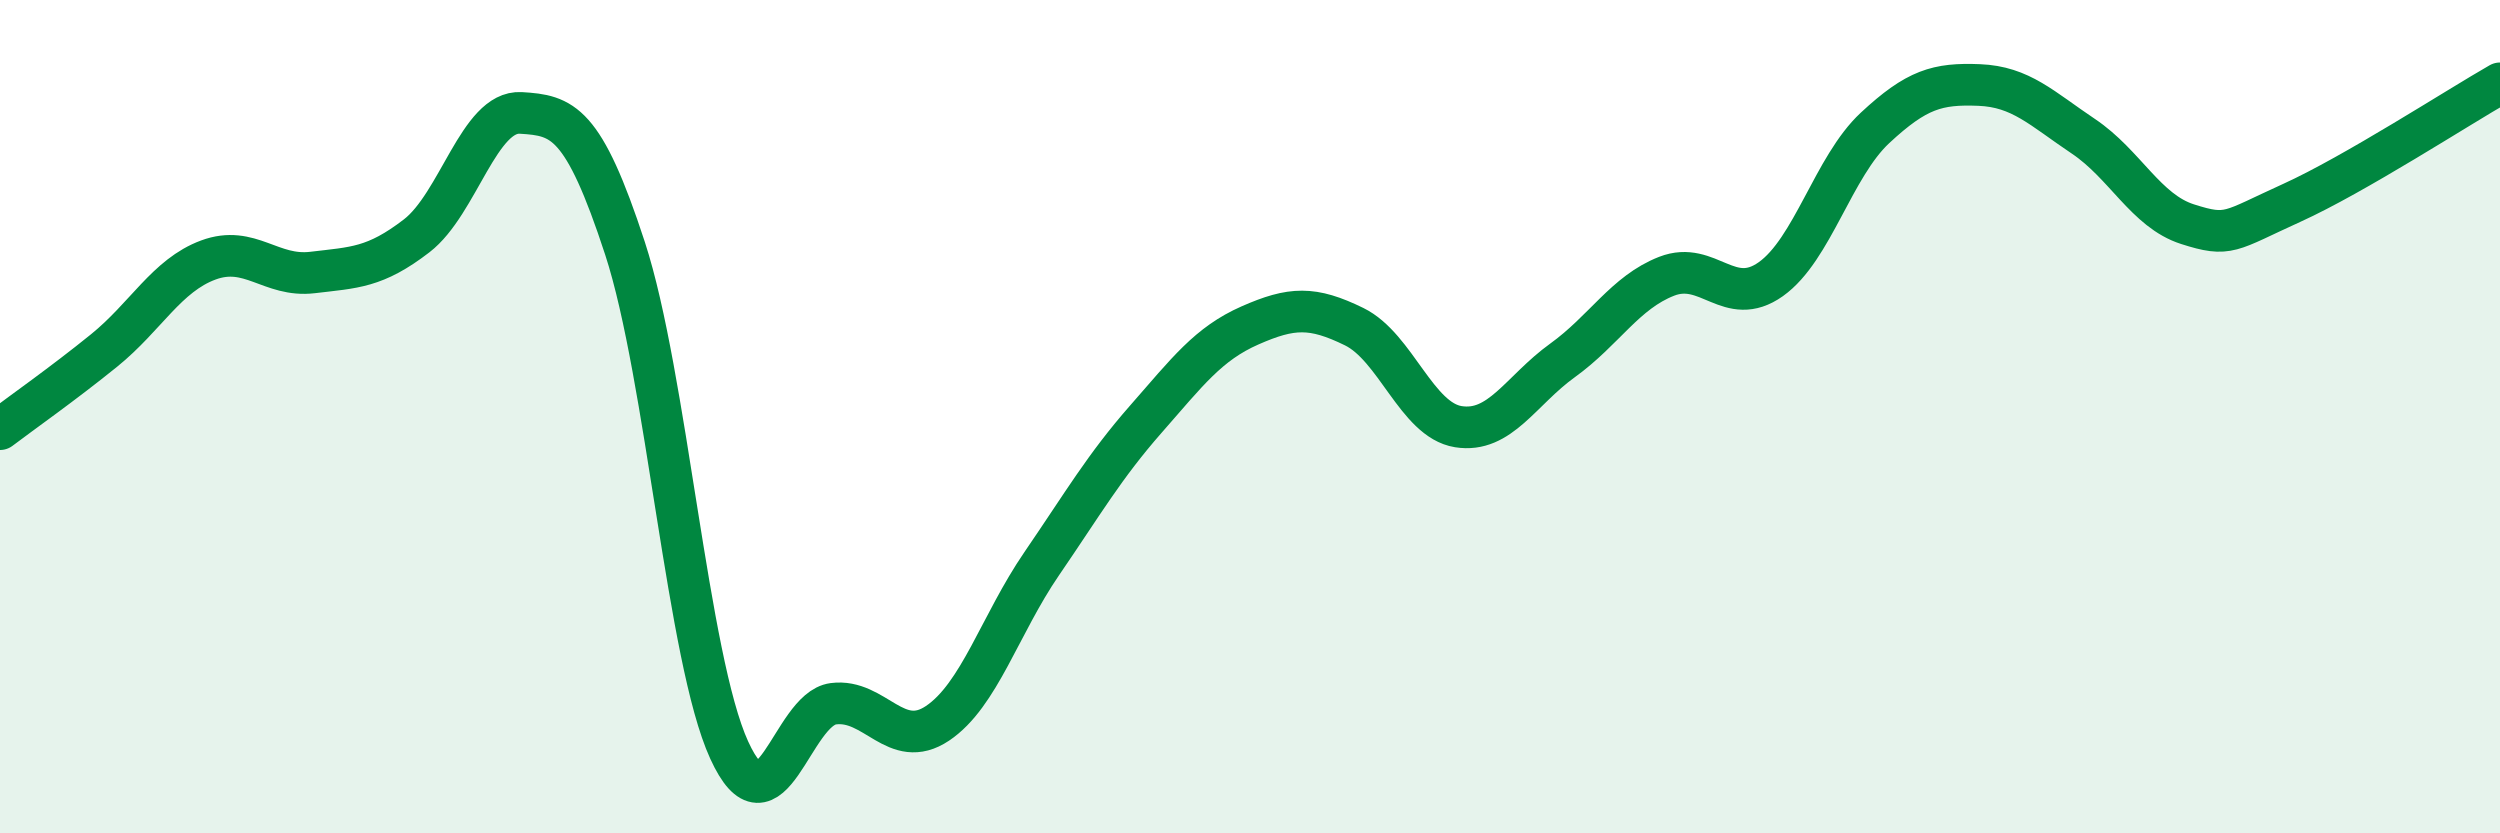
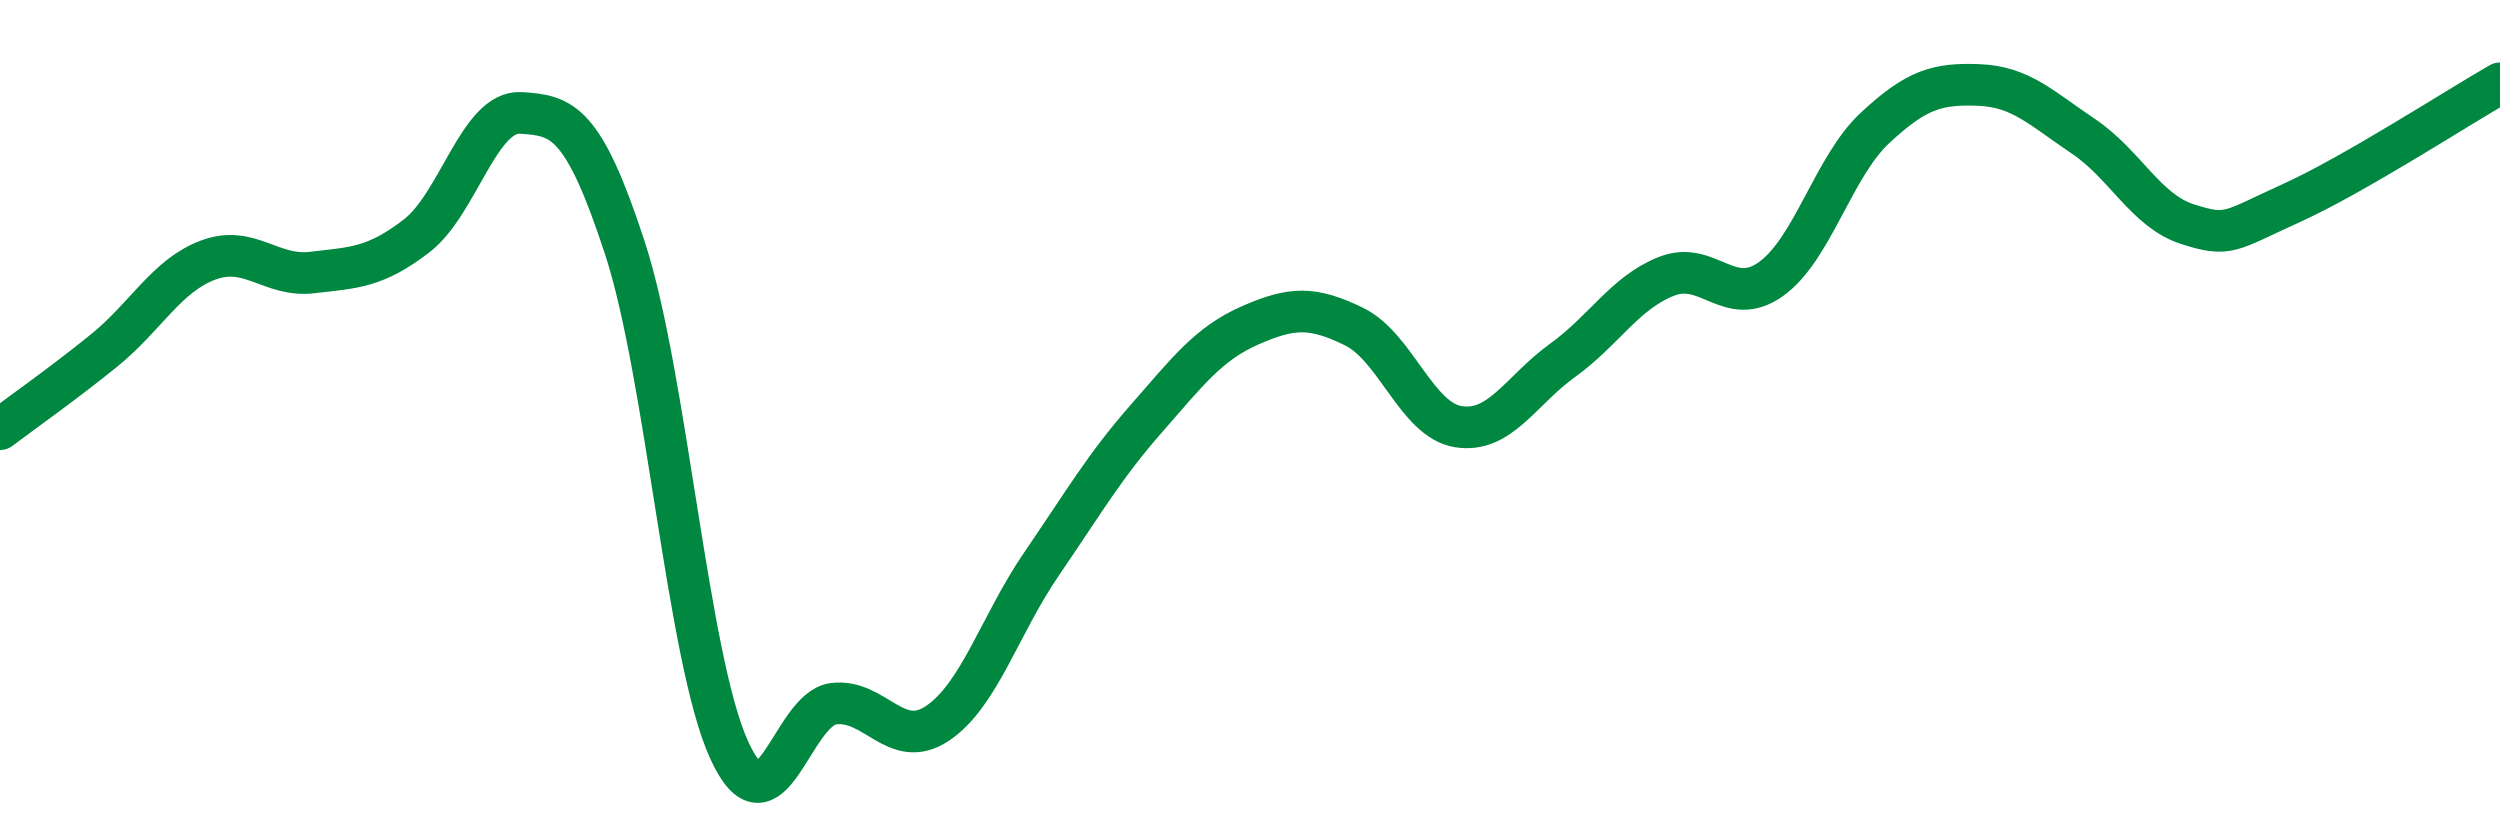
<svg xmlns="http://www.w3.org/2000/svg" width="60" height="20" viewBox="0 0 60 20">
-   <path d="M 0,10.3 C 0.5,9.92 1.5,9.22 2.5,8.41 C 3.5,7.6 4,6.61 5,6.24 C 6,5.87 6.5,6.66 7.5,6.54 C 8.5,6.42 9,6.43 10,5.66 C 11,4.89 11.5,2.65 12.5,2.71 C 13.5,2.77 14,2.9 15,5.96 C 16,9.02 16.5,15.81 17.5,18 C 18.5,20.19 19,17.02 20,16.89 C 21,16.76 21.5,18.03 22.5,17.36 C 23.5,16.69 24,14.99 25,13.53 C 26,12.07 26.5,11.2 27.5,10.06 C 28.5,8.92 29,8.25 30,7.81 C 31,7.37 31.5,7.35 32.5,7.84 C 33.5,8.33 34,10.08 35,10.24 C 36,10.4 36.5,9.37 37.5,8.65 C 38.5,7.93 39,7.02 40,6.63 C 41,6.24 41.5,7.41 42.5,6.7 C 43.5,5.99 44,4 45,3.07 C 46,2.14 46.5,2 47.5,2.04 C 48.5,2.08 49,2.6 50,3.27 C 51,3.94 51.5,5.06 52.5,5.38 C 53.5,5.7 53.5,5.55 55,4.87 C 56.5,4.19 59,2.57 60,2L60 20L0 20Z" fill="#008740" opacity="0.1" stroke-linecap="round" stroke-linejoin="round" />
  <path d="M 0,10.3 C 0.5,9.92 1.5,9.22 2.5,8.41 C 3.5,7.6 4,6.61 5,6.24 C 6,5.87 6.5,6.66 7.5,6.54 C 8.5,6.42 9,6.43 10,5.66 C 11,4.89 11.5,2.65 12.5,2.71 C 13.5,2.77 14,2.9 15,5.96 C 16,9.02 16.5,15.81 17.5,18 C 18.5,20.19 19,17.02 20,16.89 C 21,16.76 21.5,18.03 22.5,17.36 C 23.5,16.69 24,14.99 25,13.53 C 26,12.07 26.5,11.2 27.5,10.06 C 28.5,8.92 29,8.25 30,7.81 C 31,7.37 31.5,7.35 32.5,7.84 C 33.5,8.33 34,10.08 35,10.24 C 36,10.4 36.5,9.37 37.5,8.65 C 38.5,7.93 39,7.02 40,6.63 C 41,6.24 41.5,7.41 42.5,6.7 C 43.5,5.99 44,4 45,3.07 C 46,2.14 46.5,2 47.5,2.04 C 48.5,2.08 49,2.6 50,3.27 C 51,3.94 51.5,5.06 52.5,5.38 C 53.5,5.7 53.5,5.55 55,4.87 C 56.5,4.19 59,2.57 60,2" stroke="#008740" stroke-width="1" fill="none" stroke-linecap="round" stroke-linejoin="round" />
</svg>